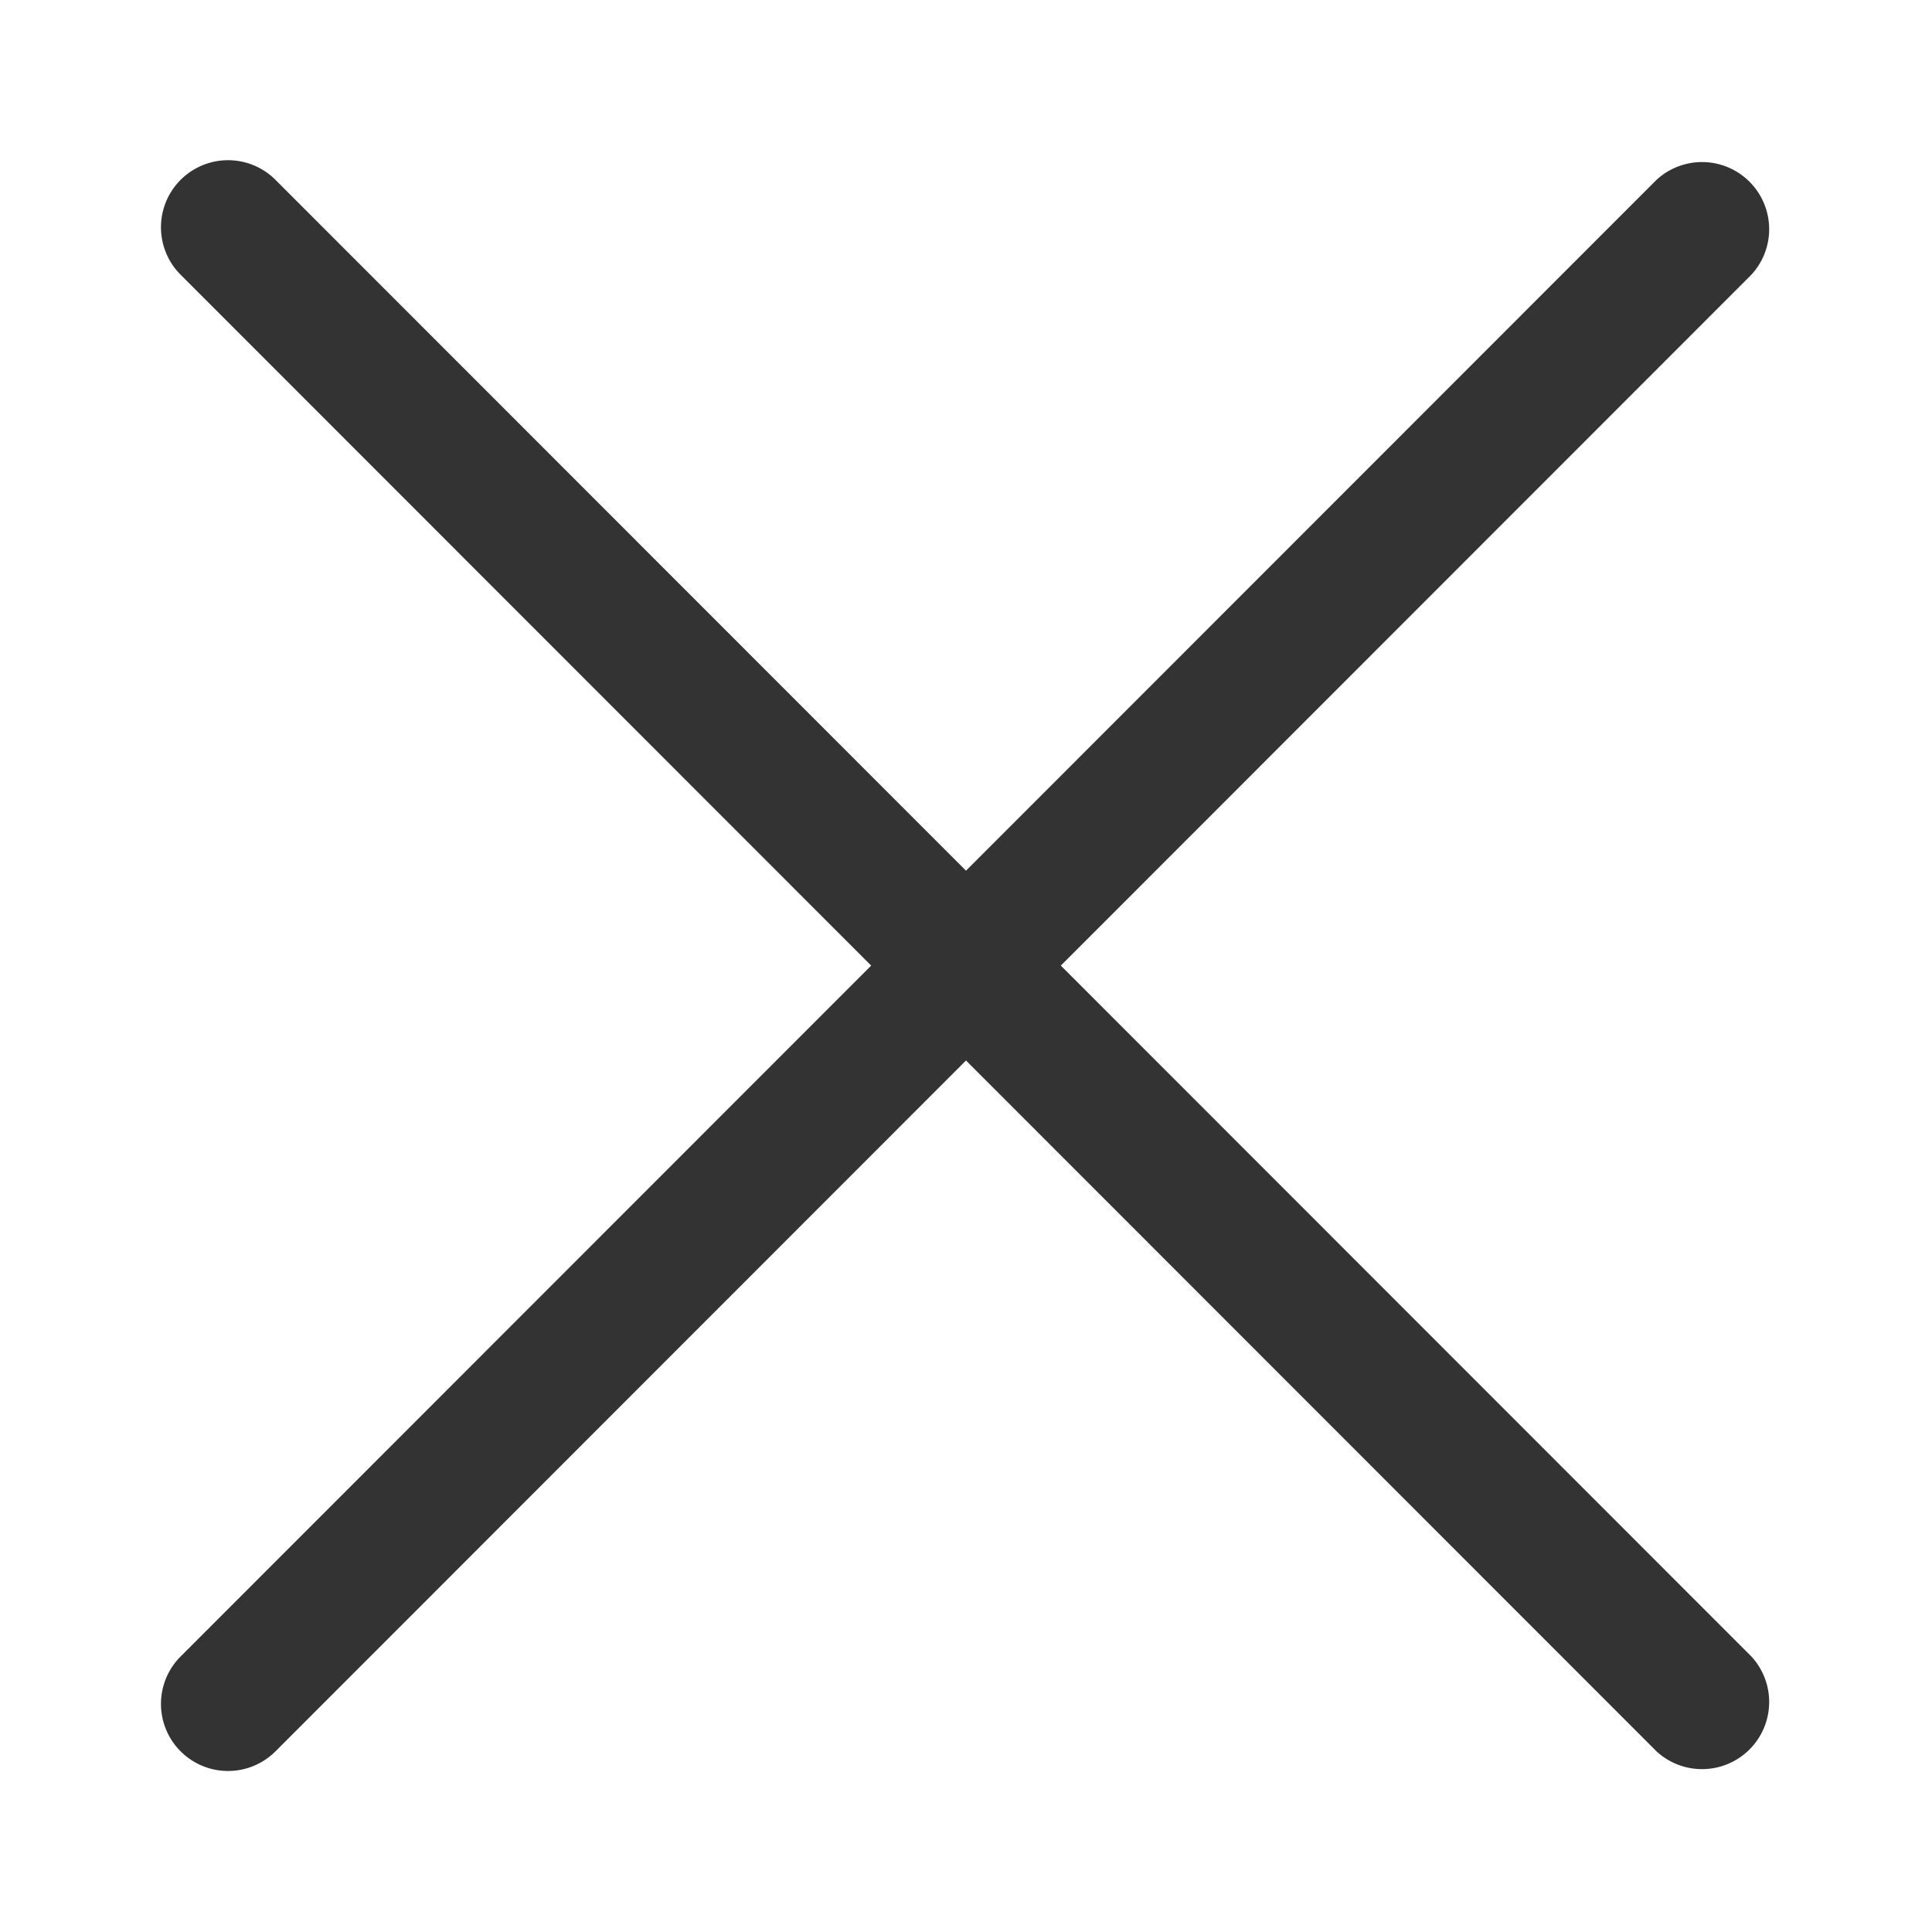
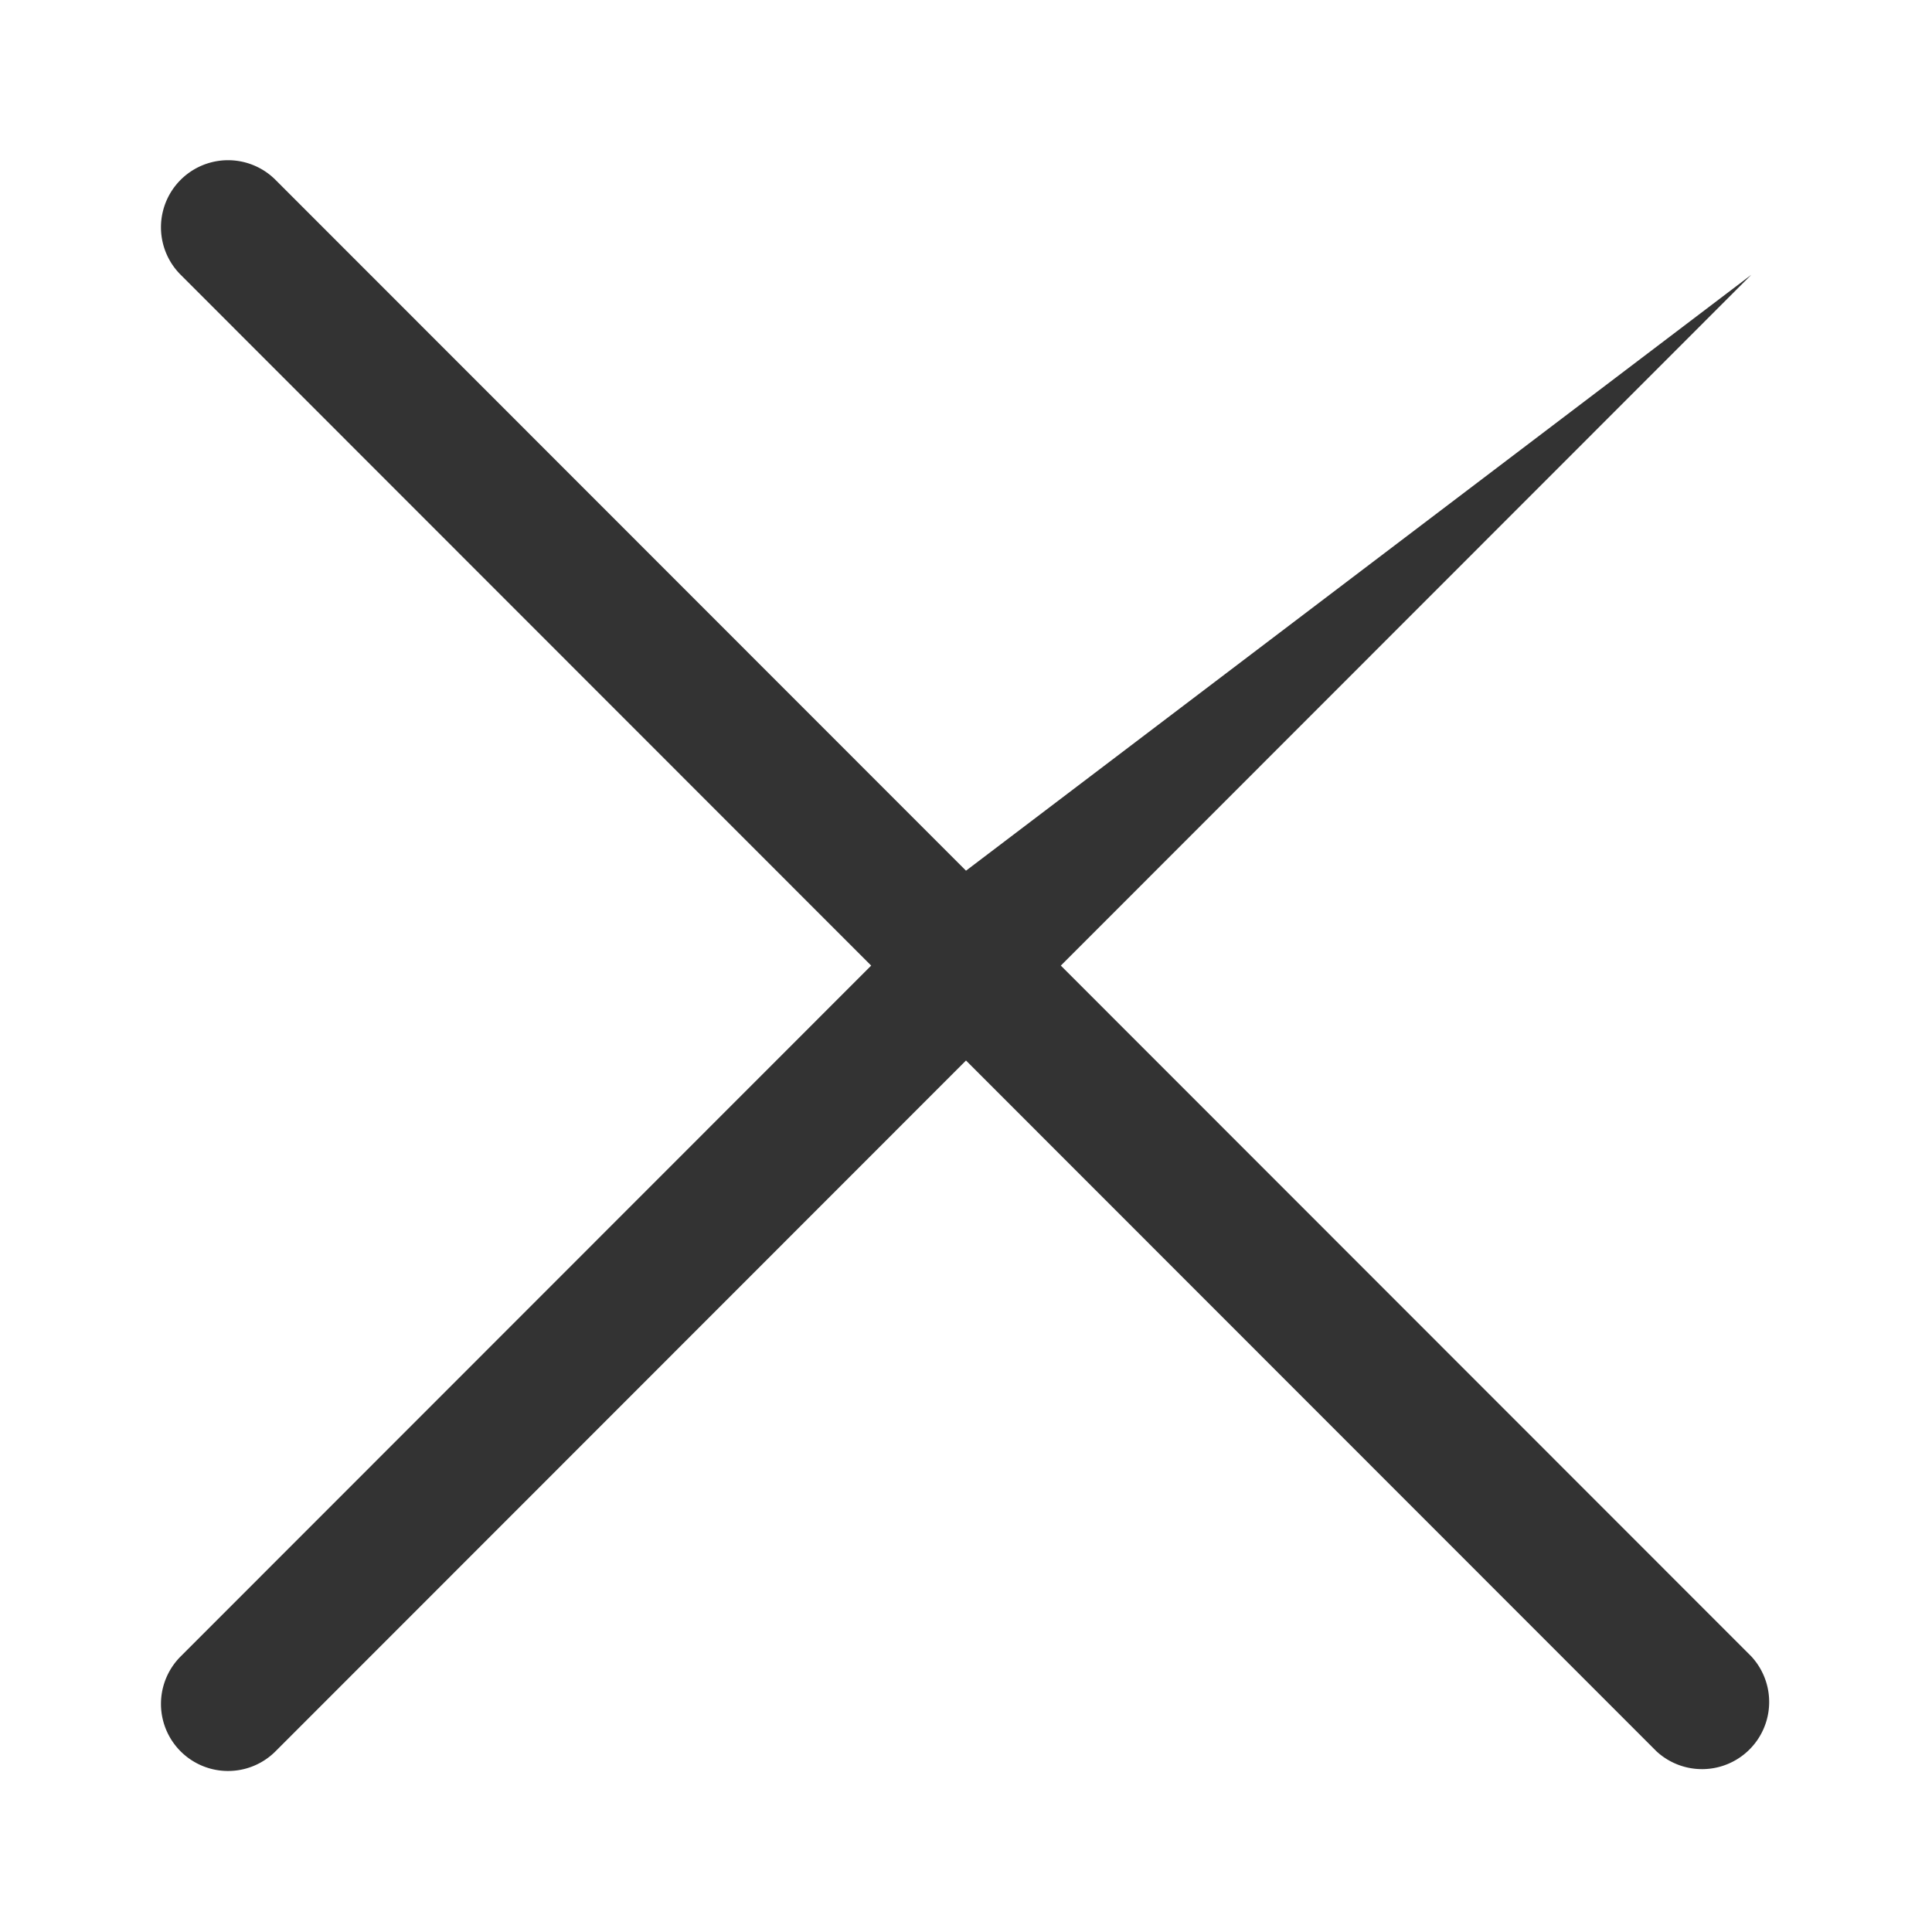
<svg xmlns="http://www.w3.org/2000/svg" width="24" height="24" viewBox="0 0 24 24">
-   <path d="m13.178 11.995 8.578-8.582a.834.834 0 0 0-1.178-1.179L12 10.816 3.422 2.234a.833.833 0 0 0-1.178 1.179l8.578 8.582-8.578 8.582a.833.833 0 1 0 1.178 1.179L12 13.174l8.578 8.582a.834.834 0 0 0 1.178-1.179l-8.578-8.582z" fill="#333" fill-rule="nonzero" />
+   <path d="m13.178 11.995 8.578-8.582L12 10.816 3.422 2.234a.833.833 0 0 0-1.178 1.179l8.578 8.582-8.578 8.582a.833.833 0 1 0 1.178 1.179L12 13.174l8.578 8.582a.834.834 0 0 0 1.178-1.179l-8.578-8.582z" fill="#333" fill-rule="nonzero" />
</svg>